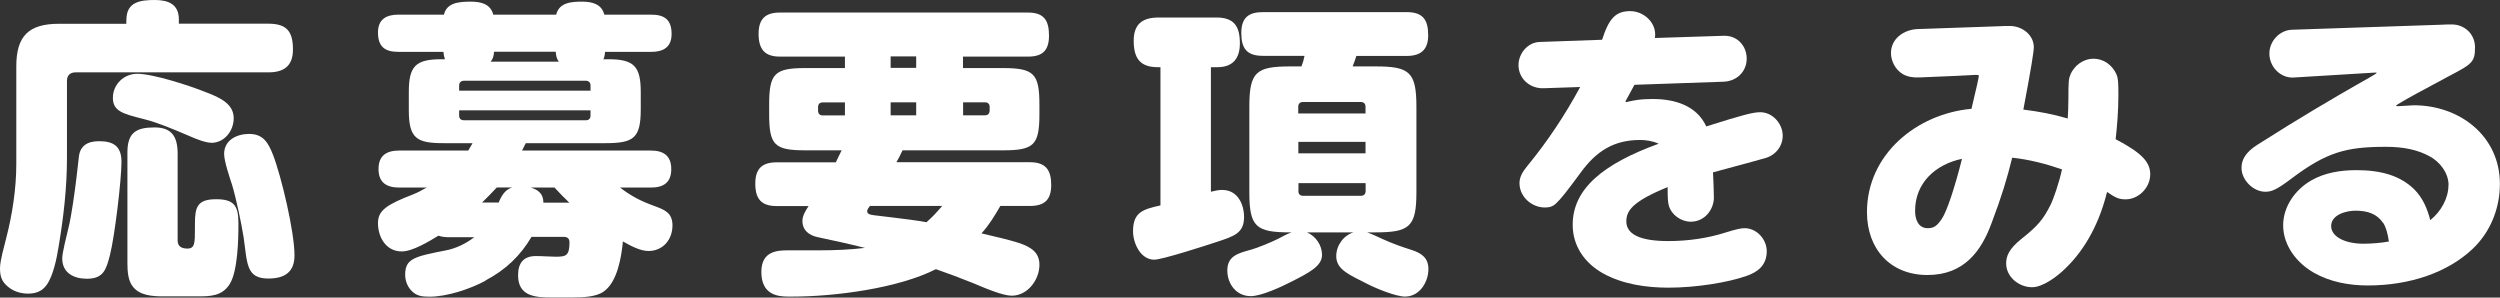
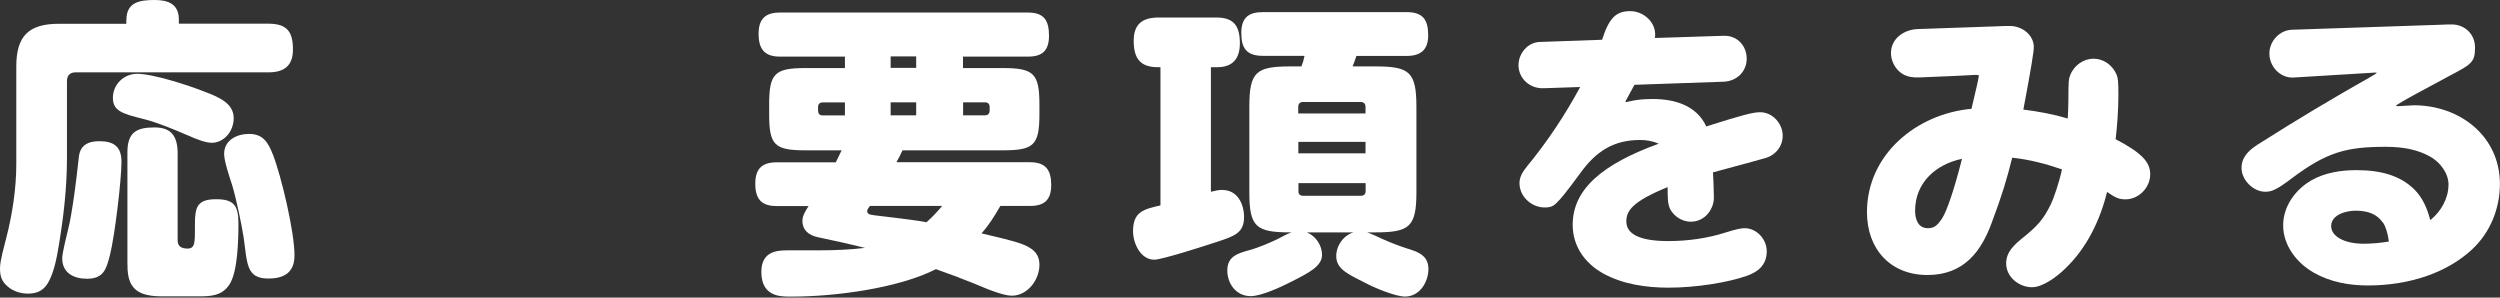
<svg xmlns="http://www.w3.org/2000/svg" id="_レイヤー_2" data-name="レイヤー 2" viewBox="0 0 227 27.02">
  <rect x="0" y="0" width="227" height="27.02" fill="#333333" stroke="none" />
  <defs>
    <style>
      .cls-1 {
        fill: #fff;
      }
    </style>
  </defs>
  <g id="design">
    <g>
      <path class="cls-1" d="M11.48,1.79c0-1.62,1.26-1.79,2.58-1.79,1.23,0,2.18.39,2.18,1.76v.39h8.12c1.71,0,2.24.73,2.24,2.35,0,1.51-.84,2.07-2.24,2.07H6.86c-.5,0-.78.28-.78.78v6.97c0,2.74-.31,5.4-.76,8.09-.17,1.04-.48,2.63-1.09,3.47-.42.59-1.01.78-1.68.78s-1.32-.2-1.82-.62c-.59-.48-.73-.98-.73-1.68s.39-2.02.56-2.72c.56-2.16.92-4.51.92-6.75V6.02c0-2.74,1.12-3.86,3.86-3.86h6.13v-.36ZM11.03,14.7c0,1.65-.62,6.78-1.04,8.43-.34,1.34-.59,2.18-2.1,2.18-1.2,0-2.24-.53-2.24-1.85,0-.53.42-2.13.56-2.74.17-.64.31-1.6.42-2.27.25-1.62.45-3.5.53-4.2.11-1.04.81-1.43,1.85-1.43,1.34,0,2.02.5,2.02,1.88ZM19.18,12.96c-.45,0-1.2-.25-2.13-.67-1.32-.56-2.69-1.15-4-1.48-1.93-.48-2.8-.73-2.8-1.93s.98-2.18,2.21-2.18c1.43,0,4.7,1.06,6.1,1.62,1.32.5,2.66,1.06,2.66,2.41,0,1.15-.84,2.24-2.04,2.24ZM16.13,21.84c0,.56.39.73.9.73.67,0,.67-.53.67-1.85v-.42c0-1.54.25-2.21,1.93-2.21s2.02.64,2.02,2.24c0,1.43-.06,4.34-.81,5.49-.7,1.09-1.79,1.09-2.94,1.09h-3.08c-.98,0-2.1-.08-2.72-.84-.48-.56-.53-1.43-.53-2.21v-10.02c0-1.79.78-2.27,2.46-2.27,1.54,0,2.07.81,2.1,2.27v8.01ZM24.78,14.03c.78,2.02,1.96,7.03,1.96,9.16,0,1.54-.92,2.1-2.38,2.1-2.02,0-1.9-1.37-2.24-3.75-.2-1.26-.67-3.5-1.04-4.73-.22-.67-.73-2.18-.73-2.83,0-1.26,1.15-1.82,2.27-1.82,1.29,0,1.74.81,2.16,1.88Z" />
-       <path class="cls-1" d="M44.1,25.48c-1.4.76-3.5,1.46-5.1,1.46-.7,0-1.23-.06-1.71-.62-.34-.39-.5-.9-.5-1.37,0-1.46.81-1.65,3.67-2.21.92-.17,1.85-.62,2.6-1.2h-2.27c-.31,0-.7-.03-.98-.14-.87.53-2.35,1.43-3.33,1.43-1.43,0-2.16-1.29-2.16-2.58,0-1.15.81-1.68,3.19-2.6.42-.17.84-.39,1.23-.62h-2.49c-1.15,0-1.88-.45-1.88-1.68s.73-1.68,1.88-1.68h6.27c.14-.22.25-.45.39-.67h-2.6c-2.44,0-3.19-.39-3.19-2.97v-1.65c0-2.35.59-3,2.94-3h.34c-.08-.25-.11-.39-.14-.67h-4.09c-1.23,0-1.85-.48-1.85-1.76,0-1.2.76-1.62,1.85-1.62h4.14c.25-1.06,1.29-1.18,2.44-1.18.9,0,1.79.2,2.04,1.18h5.71c.28-1.12,1.4-1.18,2.38-1.18.87,0,1.76.22,1.99,1.18h4.26c1.23,0,1.85.48,1.85,1.76,0,1.2-.76,1.62-1.85,1.62h-4.2c0,.2-.03.42-.14.67h.48c2.35,0,2.91.7,2.91,3v1.54c0,2.63-.64,3.08-3.22,3.08h-7.22c-.11.22-.22.45-.34.67h11.7c1.12,0,1.85.45,1.85,1.68s-.7,1.68-1.85,1.68h-2.8c1.01.78,1.9,1.23,3.05,1.65.98.36,1.71.62,1.71,1.79,0,1.29-.87,2.32-2.18,2.32-.76,0-1.68-.5-2.32-.87-.14,1.43-.5,3.7-1.76,4.56-.67.48-1.85.53-2.88.53h-1.88c-1.51,0-3-.14-3-2.02,0-1.09.48-1.74,1.62-1.74.59,0,1.37.06,1.79.06.92,0,1.26-.06,1.26-1.32,0-.22-.11-.48-.48-.48h-2.97c-1.01,1.71-2.35,3-4.17,3.95ZM53.62,8.23v-.48c0-.25-.17-.42-.42-.42h-11.06c-.28,0-.45.17-.45.42v.48h11.93ZM41.69,10.5c0,.28.17.42.45.42h11.06c.25,0,.42-.14.42-.42v-.48h-11.93v.48ZM46.51,17.02h-1.4c-.45.48-.87.92-1.34,1.37h1.51c.25-.62.59-1.18,1.23-1.37ZM44.86,4.7c-.03.36-.08.62-.31.9h6.19c-.2-.28-.25-.53-.28-.9h-5.6ZM51.69,18.4c-.48-.45-.9-.9-1.34-1.37h-2.16c.7.2,1.15.59,1.15,1.37h2.35Z" />
      <path class="cls-1" d="M81.4,14.73h12.12c1.43,0,1.93.7,1.93,2.07s-.64,1.9-1.93,1.9h-2.69c-.53.92-1.01,1.71-1.71,2.49,1.34.31,2.49.59,3.3.84,1.34.42,1.96.98,1.96,2.02,0,1.34-1.06,2.8-2.52,2.8-.39,0-1.01-.17-1.62-.39-.73-.25-1.46-.59-1.9-.76-1.12-.45-2.24-.87-3.36-1.26-3.42,1.74-9.18,2.49-13.02,2.49h-.39c-.92,0-2.44-.14-2.44-2.24,0-1.9,1.46-1.96,2.44-1.96h2.88c1.37,0,2.74-.06,4.09-.22-1.43-.36-2.83-.67-4.31-.98-.78-.17-1.37-.62-1.37-1.48,0-.48.31-.95.56-1.34h-2.91c-1.4,0-1.93-.67-1.93-2.04s.64-1.93,1.93-1.93h5.38c.17-.36.36-.73.53-1.09h-3.28c-2.83,0-3.3-.48-3.3-3.3v-.84c0-2.83.48-3.33,3.3-3.33h3.58v-1.04h-5.91c-1.4,0-1.93-.7-1.93-2.07s.64-1.93,1.93-1.93h22.54c1.46,0,1.9.73,1.9,2.1s-.62,1.9-1.9,1.9h-5.91v1.04h3.61c2.83,0,3.33.5,3.33,3.33v.84c0,2.83-.5,3.3-3.33,3.3h-9.1c-.17.39-.36.73-.56,1.09ZM76.72,9.3h-2.02c-.28,0-.42.17-.42.42v.31c0,.28.14.45.42.45h2.02v-1.18ZM85.54,18.7h-6.55c-.11.14-.25.31-.25.48s.11.31.59.36c.42.06.98.11,1.82.22.87.11,2.1.25,2.97.42.56-.48.95-.92,1.43-1.48ZM83.19,5.12h-2.32v1.04h2.32v-1.04ZM80.87,10.47h2.32v-1.18h-2.32v1.18ZM89.44,10.47c.28,0,.42-.17.42-.45v-.31c0-.25-.14-.42-.42-.42h-1.99v1.18h1.99Z" />
      <path class="cls-1" d="M111,17.25c1.37,0,1.96,1.29,1.96,2.46,0,1.46-.9,1.74-2.52,2.27-.92.31-4.93,1.6-5.63,1.6-1.26,0-1.93-1.51-1.93-2.58,0-1.74.9-1.99,2.49-2.35V6.1h-.25c-1.65,0-2.18-.87-2.18-2.41s.84-2.1,2.27-2.1h5.24c1.62,0,2.13.81,2.13,2.35,0,1.37-.64,2.16-2.04,2.16h-.59v11.31c.34-.08.7-.17,1.06-.17ZM118.45,5.07h-3.78c-1.46,0-1.96-.67-1.96-2.07s.67-1.9,1.96-1.9h13.05c1.46,0,1.96.67,1.96,2.1,0,1.32-.67,1.88-1.96,1.88h-4.56c-.11.34-.22.64-.34.95h2.04c3.11,0,3.75.48,3.75,3.67v7.76c0,3.16-.64,3.64-3.75,3.64h-.73c.42.14.95.39,1.37.59,1.06.48,1.9.76,2.69,1.01.95.31,1.51.76,1.51,1.74,0,1.12-.76,2.49-2.13,2.49-.81,0-2.6-.73-3.36-1.12-1.62-.84-2.88-1.29-2.88-2.55,0-.95.64-1.88,1.57-2.16h-4.23c.81.34,1.37,1.18,1.37,2.04,0,1.01-1.12,1.6-2.83,2.46-.87.45-2.69,1.29-3.64,1.29-1.37,0-2.13-1.18-2.13-2.32,0-1.32.95-1.57,2.16-1.9.59-.17,1.71-.62,2.44-.98.36-.2.9-.48,1.23-.59h-.08c-3.14,0-3.75-.48-3.75-3.64v-7.76c0-3.19.62-3.67,3.75-3.67h.98c.14-.36.2-.56.28-.95ZM123.99,10.3v-.59c0-.31-.17-.45-.45-.45h-5.21c-.28,0-.45.14-.45.45v.59h6.1ZM117.89,12.88v1.04h6.1v-1.04h-6.1ZM117.89,17.33c0,.31.17.45.45.45h5.21c.28,0,.45-.14.45-.45v-.7h-6.1v.7Z" />
      <path class="cls-1" d="M148.92,12.71c-2.41,0-4,1.04-5.4,2.97-1.32,1.79-1.79,2.38-2.21,2.77-.31.31-.62.39-1.04.39-1.2,0-2.3-.98-2.3-2.21,0-.59.31-1.06.67-1.51,1.85-2.24,3.47-4.68,4.84-7.22l-3.3.11c-1.26.06-2.3-.87-2.3-2.1,0-1.06.84-2.07,1.93-2.1l5.66-.2c.62-1.93,1.23-2.6,2.55-2.6,1.15,0,2.27.92,2.27,2.13,0,.11,0,.2-.03.31l6.24-.2h.11c1.15,0,1.99.92,1.99,2.07,0,1.2-.92,2.07-2.13,2.1l-8.06.28c-.22.39-.45.81-.67,1.23-.11.2-.14.25-.14.28,0,.06.03.06.08.06.03,0,.14-.03.25-.06.25-.06.56-.11.76-.14.45-.06.95-.08,1.37-.08,1.96,0,3.98.56,4.87,2.49,3.3-1.04,4.23-1.29,4.9-1.29,1.12,0,2.04,1.04,2.04,2.13,0,.98-.67,1.79-1.6,2.04-.59.17-1.09.31-1.62.45-1.04.28-2.07.56-3.11.84.03.39.08,1.96.08,2.3,0,1.01-.78,2.18-2.1,2.18-.9,0-1.76-.64-1.99-1.46-.08-.31-.11-.64-.11-1.68-3.16,1.29-3.75,2.13-3.75,3.11,0,1.15,1.2,1.79,3.81,1.79,1.76,0,3.56-.25,5.21-.78.98-.31,1.43-.39,1.71-.39,1.12,0,2.02,1.01,2.02,2.1,0,1.23-.78,1.88-1.85,2.24-1.68.59-4.56,1.06-7.06,1.06-2.04,0-4.17-.31-5.94-1.29-1.71-.95-2.77-2.52-2.77-4.42,0-3.25,2.74-5.52,7.81-7.36-.56-.25-1.15-.34-1.71-.34Z" />
      <path class="cls-1" d="M182.71,14.31c-.48,1.93-.92,3.42-1.88,5.96-.92,2.49-2.46,4.7-5.82,4.7s-5.49-2.35-5.49-5.71c0-5.24,4.51-8.93,9.49-9.38.48-1.99.67-2.88.67-3.02,0-.03-.06-.06-.31-.06-.14,0-.7.03-1.18.06l-.56.03-3.33.14c-.59.03-1.12-.06-1.54-.31-.7-.42-1.06-1.23-1.06-1.9,0-1.32,1.18-2.13,2.41-2.18l7.22-.25c.56-.03.84-.03,1.18-.03,1.06,0,2.16.78,2.16,1.93,0,.36-.22,1.82-.95,5.66,1.37.17,2.72.42,4.03.81.03-.34.06-1.29.06-1.74,0-1.62.03-1.88.17-2.21.36-.9,1.23-1.48,2.1-1.48.92,0,1.71.56,2.1,1.43.14.34.17.67.17,1.88,0,1.34-.11,2.8-.25,4,2.41,1.26,3.14,2.1,3.14,3.19,0,1.2-1.04,2.27-2.24,2.27-.56,0-.87-.11-1.68-.67-.64,2.6-1.85,5.1-3.81,6.97-.78.76-2.04,1.68-3,1.68-1.18,0-2.35-.92-2.35-2.16,0-.67.25-1.32,1.4-2.24,1.46-1.15,1.99-1.79,2.63-3.08.28-.56.78-2.02,1.04-3.22-1.46-.5-2.97-.9-4.51-1.06ZM173.89,19.15c0,.76.28,1.57,1.15,1.57.56,0,.84-.2,1.29-.87.45-.67,1.15-2.77,1.82-5.43-2.38.5-4.26,2.16-4.26,4.73Z" />
      <path class="cls-1" d="M222.33,16.8c0-1.09-.78-2.1-1.71-2.6-1.06-.59-2.35-.87-3.98-.87-3.61,0-5.38.48-8.57,2.88-1.37,1.04-1.82,1.2-2.38,1.2-1.09,0-2.16-1.06-2.16-2.16,0-.73.34-1.4,1.43-2.1.98-.62,1.9-1.2,2.86-1.79,1.6-.98,2.94-1.79,4.54-2.72,1.15-.67,1.99-1.15,2.74-1.57.5-.28.7-.42.7-.45s-.03-.03-.14-.03l-7.42.45c-1.15.06-2.18-.95-2.18-2.18,0-1.12.92-2.13,2.07-2.16l13.41-.45c.5-.03.87-.03,1.09-.03,1.15,0,2.1.87,2.1,2.07,0,.7-.06,1.06-.42,1.43-.31.31-.59.48-2.07,1.26-.31.17-1.68.9-2.86,1.54-.98.53-1.82,1.04-1.82,1.06,0,.06.08.06.25.06s1.12-.08,1.37-.08c4.17,0,7.81,2.8,7.81,7.14,0,2.24-.87,4.4-2.52,5.94-2.21,2.07-5.6,3.28-9.46,3.28-1.71,0-3.42-.31-4.9-1.15-1.54-.87-2.8-2.46-2.8-4.31,0-1.71,1.09-3.22,2.52-4.06,1.26-.73,2.72-.95,4.14-.95,2.3,0,4,.53,5.24,1.74.78.78,1.18,1.74,1.46,2.8.95-.76,1.65-1.96,1.65-3.19ZM216.37,20.22c-.56-.81-1.4-1.09-2.49-1.09-.81,0-2.21.34-2.21,1.4,0,.95,1.23,1.6,2.94,1.6.78,0,1.62-.08,2.3-.2-.11-.78-.28-1.34-.53-1.71Z" />
    </g>
  </g>
</svg>